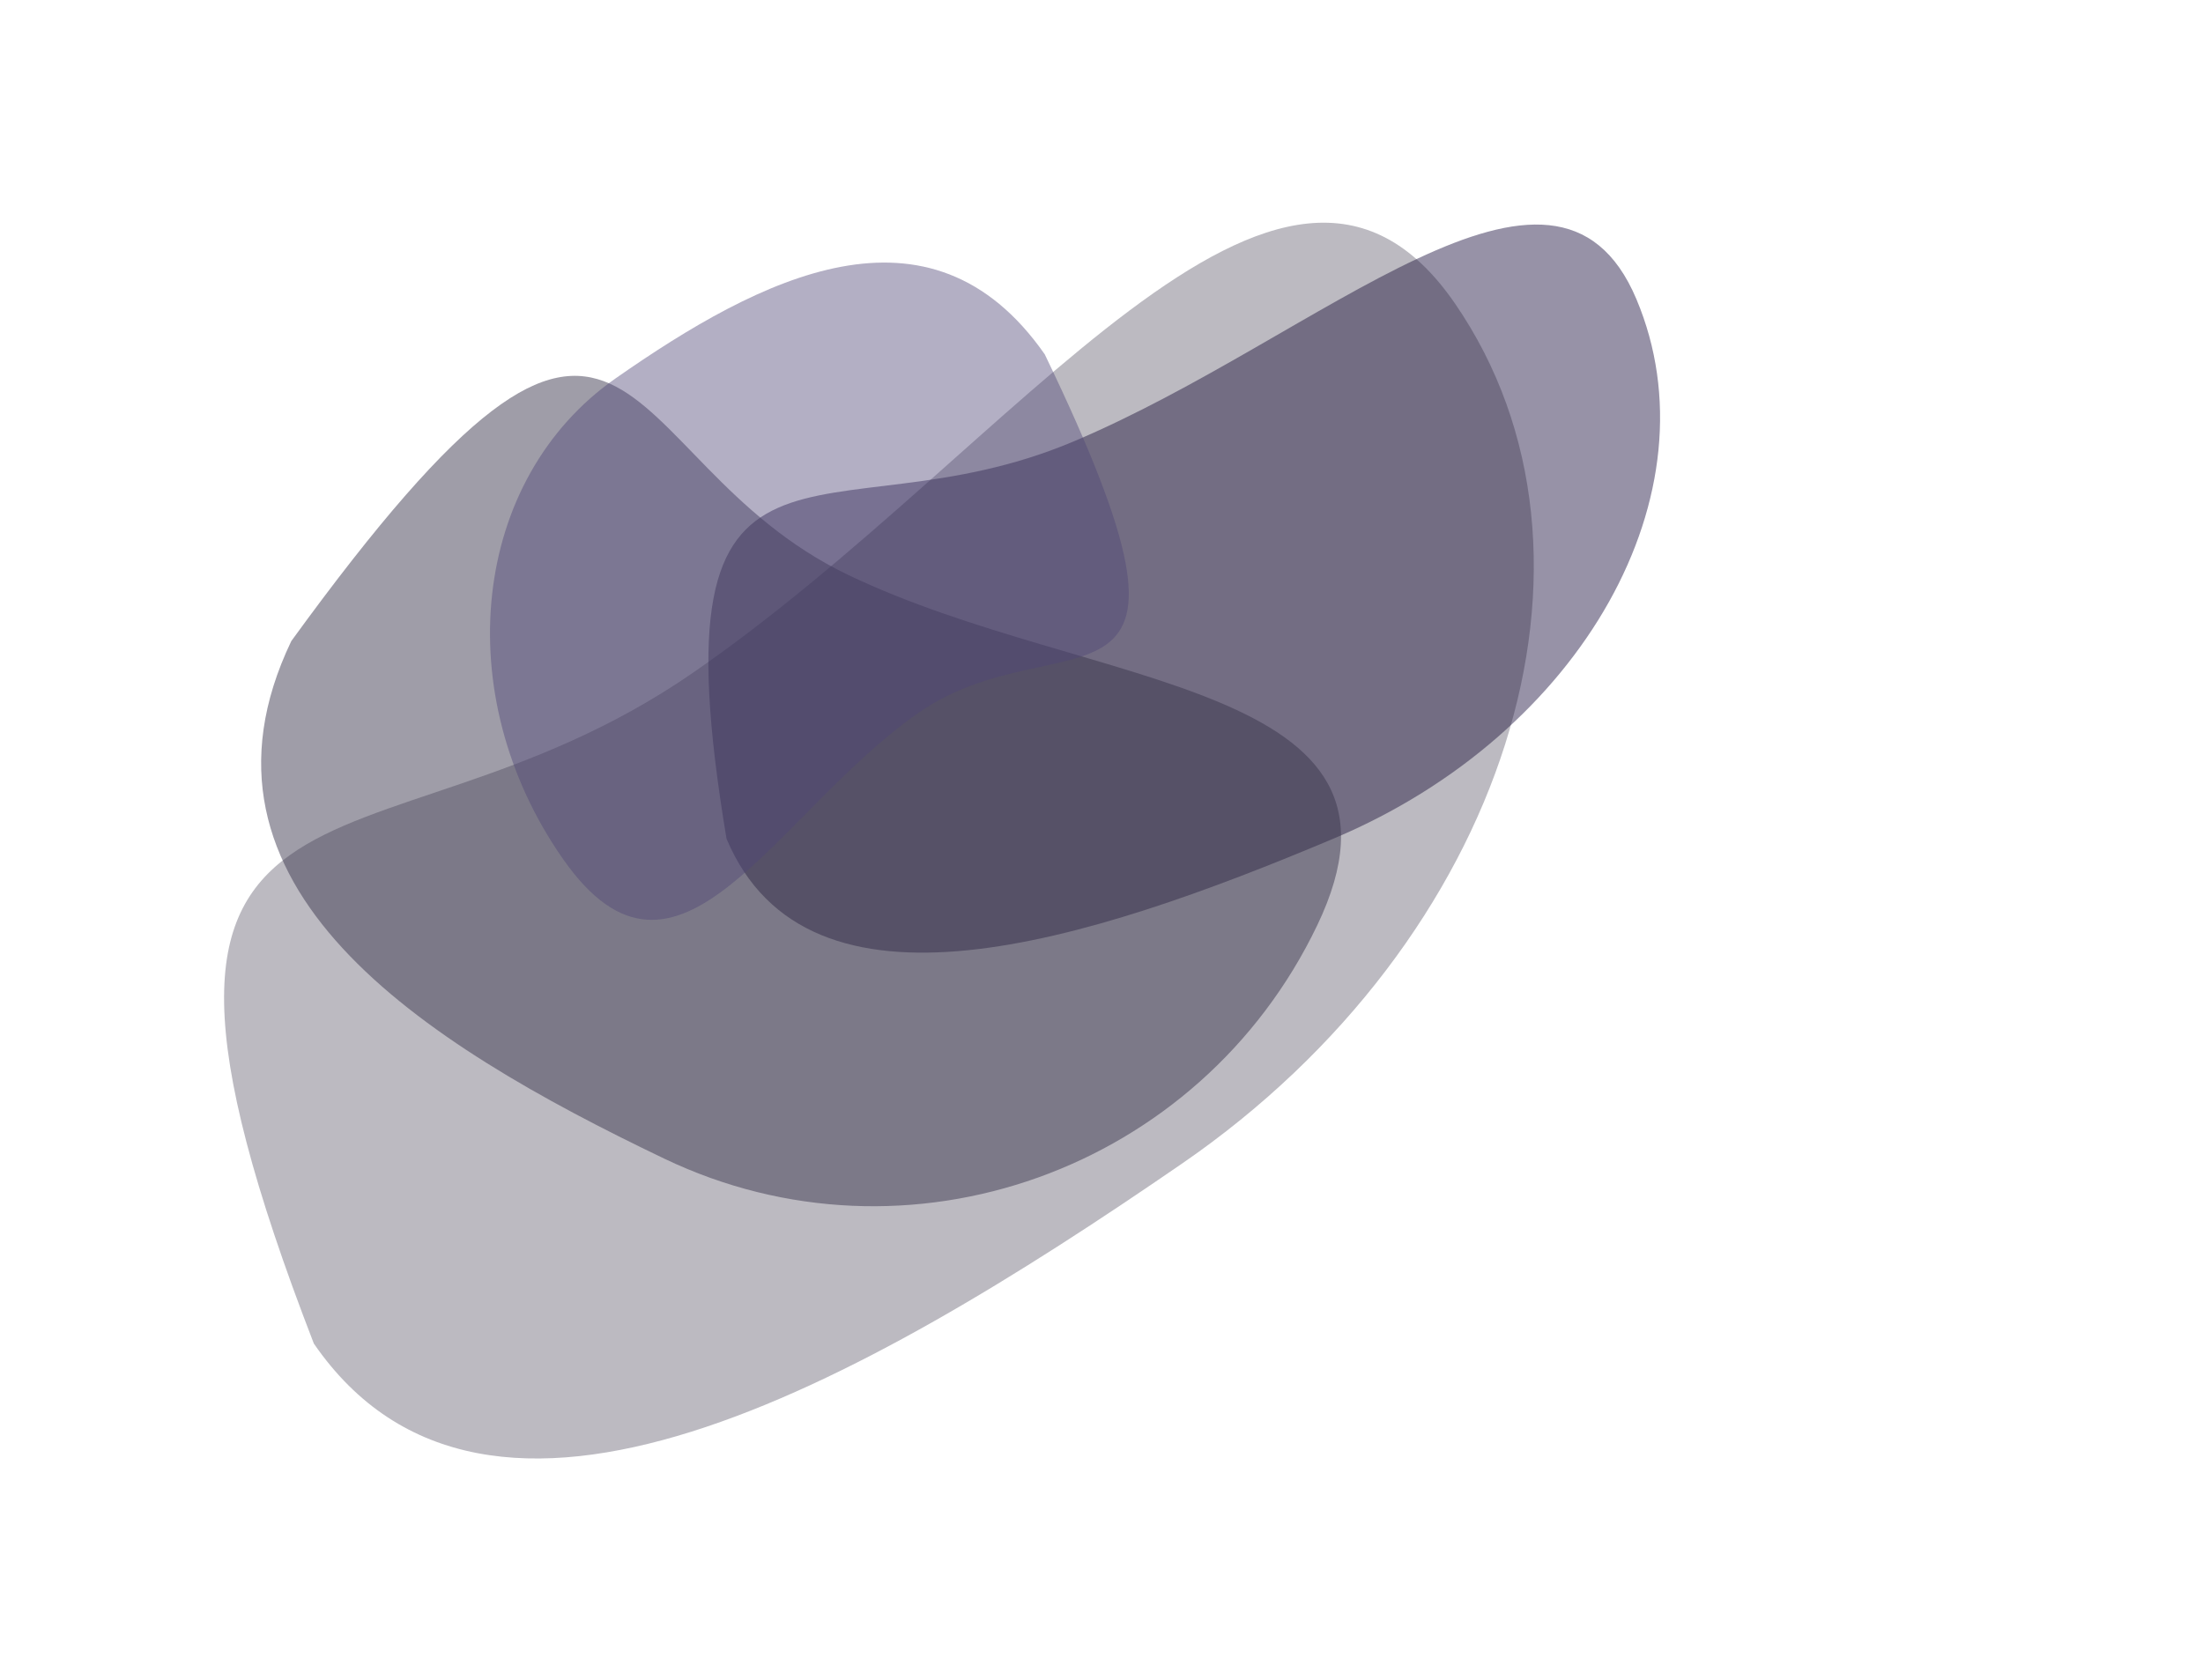
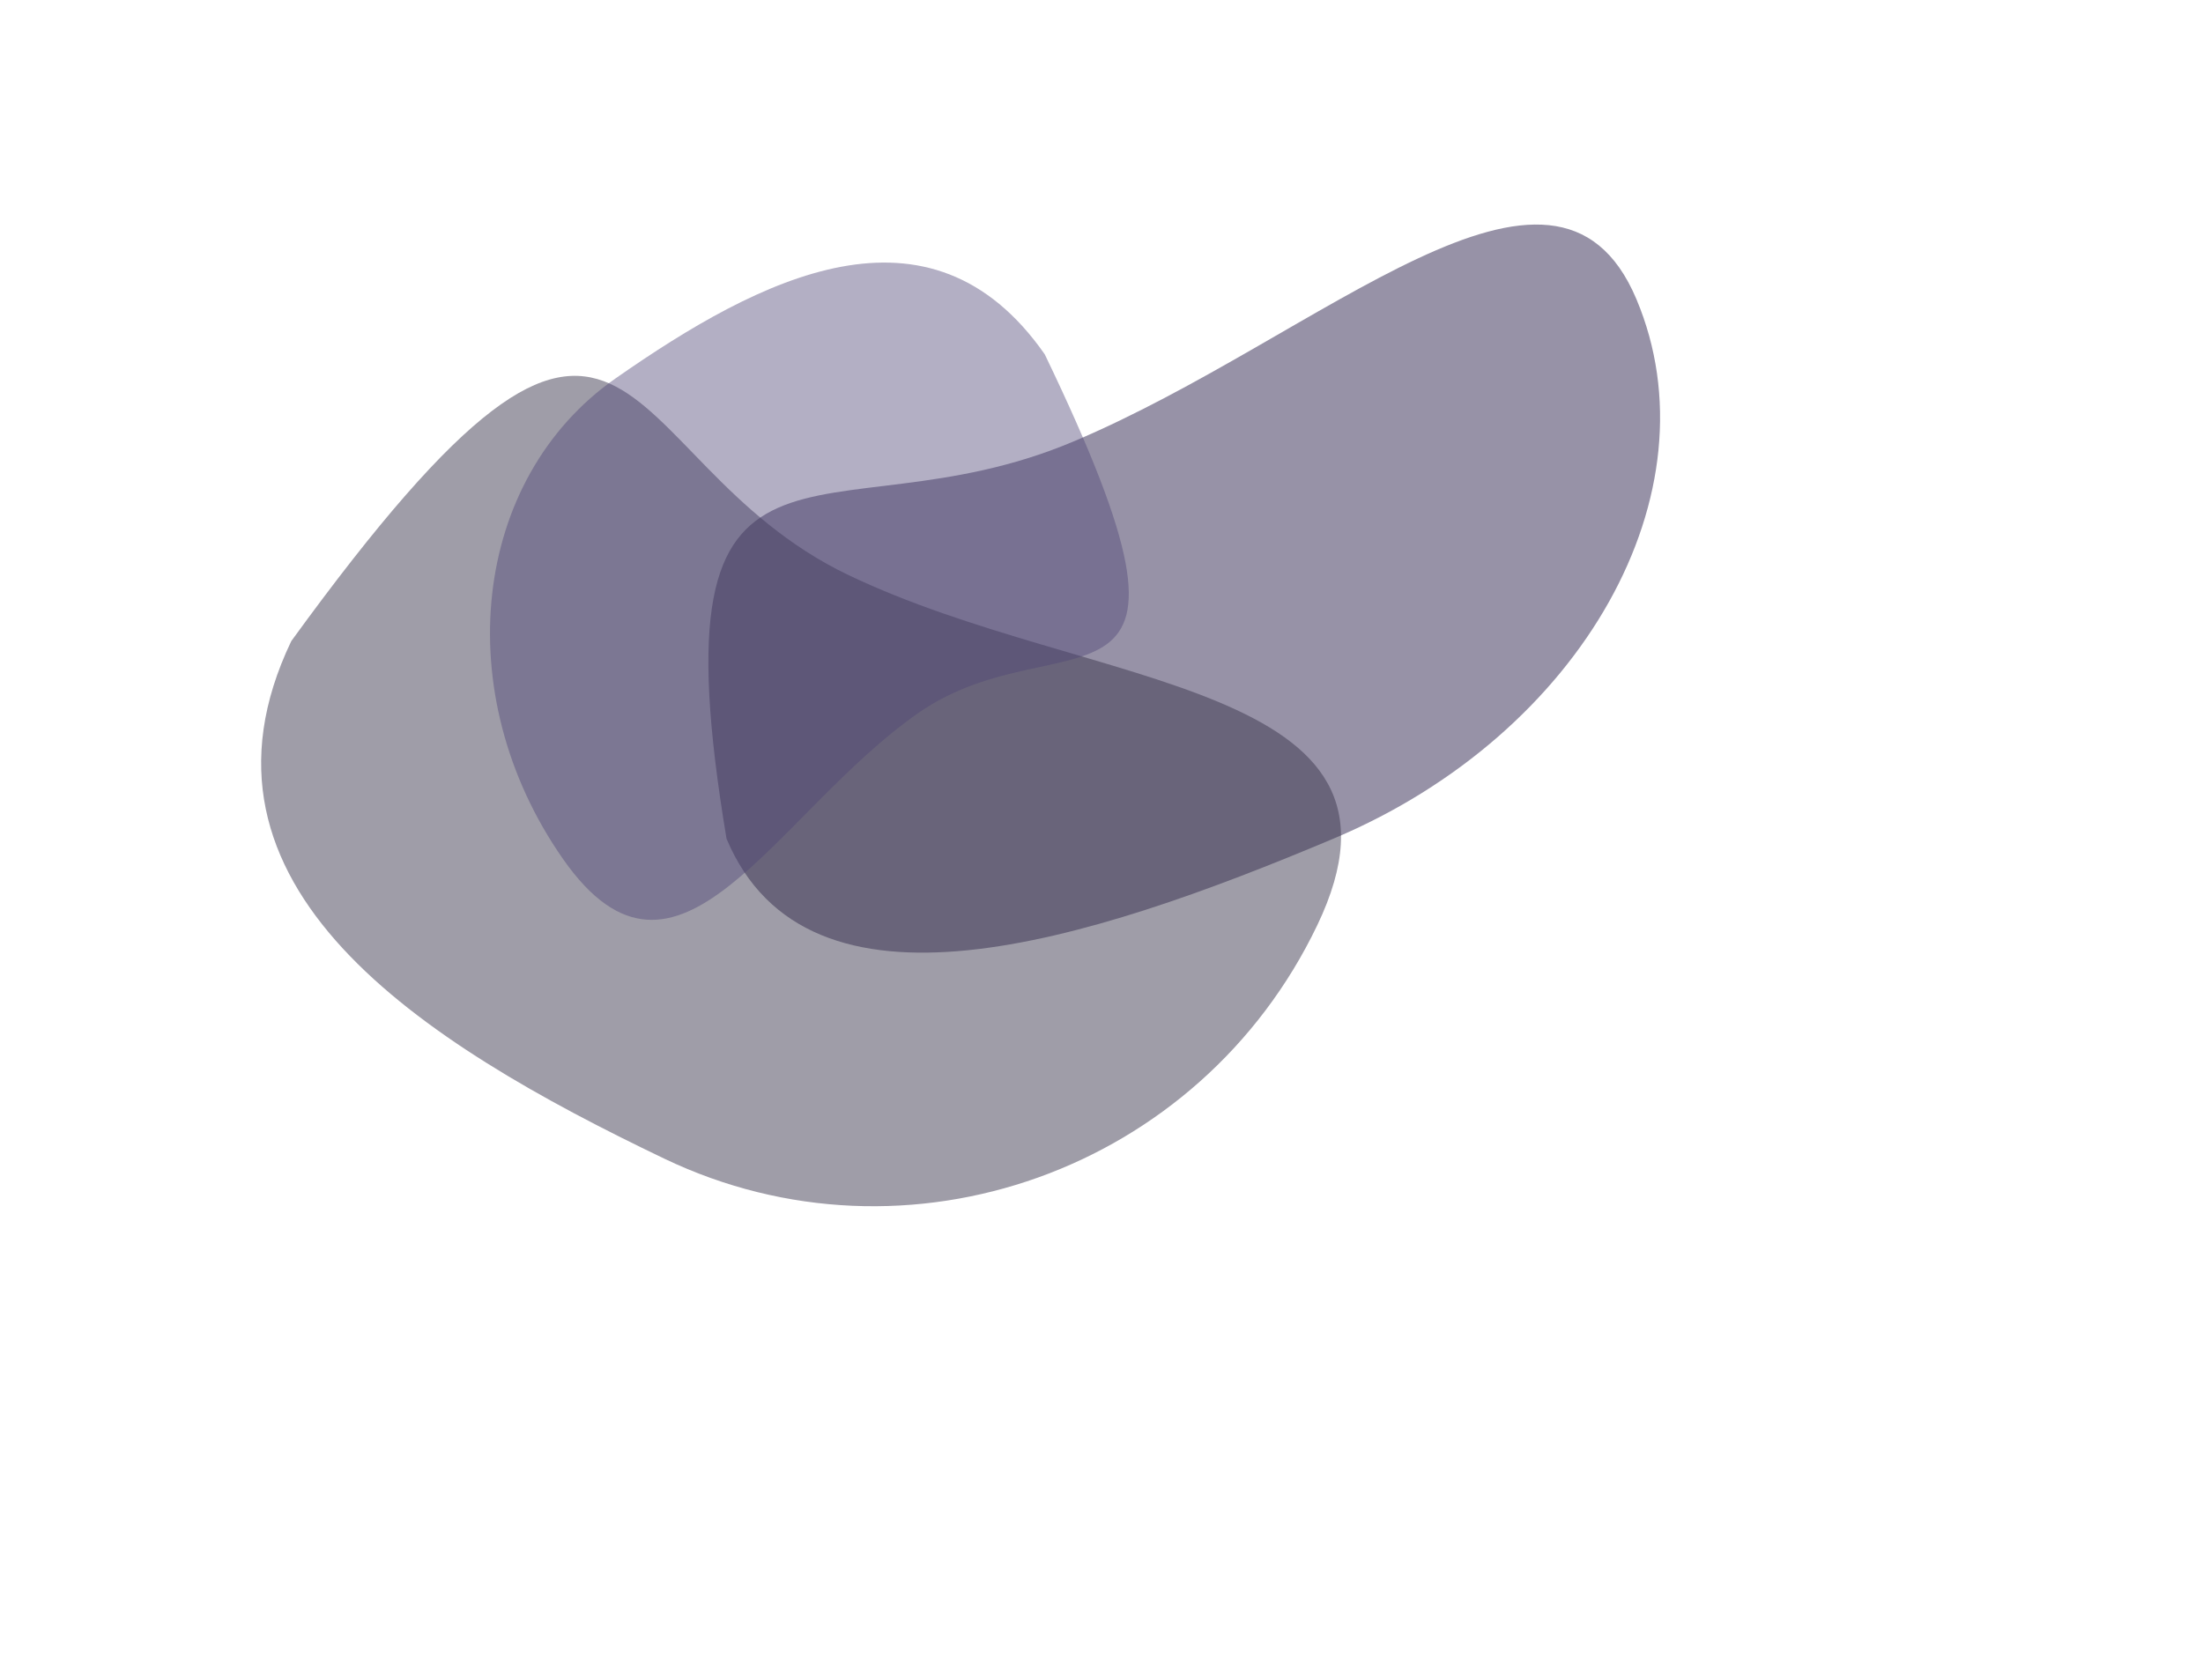
<svg xmlns="http://www.w3.org/2000/svg" fill="none" height="100%" overflow="visible" preserveAspectRatio="none" style="display: block;" viewBox="0 0 527 402" width="100%">
  <g id="Cloud">
    <g filter="url(#filter0_gf_0_782)" id="Ellipse 3" opacity="0.56">
      <path d="M391.458 71.574C410.94 117.79 378.564 175.56 319.145 200.608C259.725 225.656 193.283 246.916 173.801 200.701C155.505 91.187 197.296 130.725 256.716 105.676C316.135 80.628 371.976 25.359 391.458 71.574Z" fill="#453D62" />
    </g>
    <g filter="url(#filter1_gf_0_782)" id="Ellipse 4" opacity="0.3">
-       <path d="M348.032 72.583C389.539 132.885 360.336 225.031 282.805 278.398C205.273 331.764 116.583 381.792 75.076 321.489C16.556 170.357 87.978 214.52 165.509 161.154C243.041 107.787 306.525 12.28 348.032 72.583Z" fill="#1D1930" />
-     </g>
+       </g>
    <g filter="url(#filter2_gf_0_782)" id="Ellipse 11" opacity="0.48">
      <path d="M315.111 221.403C287 280.097 217.066 305.099 158.909 277.245C100.751 249.392 41.57 212.101 69.681 153.406C153.387 38.084 144.748 109.718 202.906 137.571C261.063 165.425 343.222 162.708 315.111 221.403Z" fill="#37324A" />
    </g>
    <g filter="url(#filter3_gf_0_782)" id="Ellipse 10" opacity="0.43">
      <path d="M134.65 205.495C107.135 166.069 112.803 114.586 147.311 90.504C181.818 66.422 222.412 45.361 249.927 84.787C295.445 179.293 254.163 146.538 219.656 170.62C185.149 194.702 162.165 244.921 134.65 205.495Z" fill="#4F4576" />
    </g>
  </g>
  <defs>
    <filter color-interpolation-filters="sRGB" filterUnits="userSpaceOnUse" height="280.126" id="filter0_gf_0_782" width="333.567" x="116.508" y="0.779">
      <feFlood flood-opacity="0" result="BackgroundImageFix" />
      <feBlend in="SourceGraphic" in2="BackgroundImageFix" mode="normal" result="shape" />
      <feTurbulence baseFrequency="0.05 0.05" numOctaves="3" seed="9011" type="fractalNoise" />
      <feDisplacementMap height="100%" in="shape" result="displacedImage" scale="105.902" width="100%" xChannelSelector="R" yChannelSelector="G" />
      <feMerge result="effect1_texture_0_782">
        <feMergeNode in="displacedImage" />
      </feMerge>
      <feGaussianBlur result="effect2_foregroundBlur_0_782" stdDeviation="7.943" />
    </filter>
    <filter color-interpolation-filters="sRGB" filterUnits="userSpaceOnUse" height="401.612" id="filter1_gf_0_782" width="419.215" x="0.651" y="0.336">
      <feFlood flood-opacity="0" result="BackgroundImageFix" />
      <feBlend in="SourceGraphic" in2="BackgroundImageFix" mode="normal" result="shape" />
      <feTurbulence baseFrequency="0.05 0.05" numOctaves="3" seed="9011" type="fractalNoise" />
      <feDisplacementMap height="100%" in="shape" result="displacedImage" scale="105.902" width="100%" xChannelSelector="R" yChannelSelector="G" />
      <feMerge result="effect1_texture_0_782">
        <feMergeNode in="displacedImage" />
      </feMerge>
      <feGaussianBlur result="effect2_foregroundBlur_0_782" stdDeviation="7.943" />
    </filter>
    <filter color-interpolation-filters="sRGB" filterUnits="userSpaceOnUse" height="304.601" id="filter2_gf_0_782" width="364.236" x="9.517" y="36.983">
      <feFlood flood-opacity="0" result="BackgroundImageFix" />
      <feBlend in="SourceGraphic" in2="BackgroundImageFix" mode="normal" result="shape" />
      <feTurbulence baseFrequency="0.05 0.05" numOctaves="3" seed="9011" type="fractalNoise" />
      <feDisplacementMap height="100%" in="shape" result="displacedImage" scale="105.902" width="100%" xChannelSelector="R" yChannelSelector="G" />
      <feMerge result="effect1_texture_0_782">
        <feMergeNode in="displacedImage" />
      </feMerge>
      <feGaussianBlur result="effect2_foregroundBlur_0_782" stdDeviation="7.943" />
    </filter>
    <filter color-interpolation-filters="sRGB" filterUnits="userSpaceOnUse" height="263.179" id="filter3_gf_0_782" width="258.715" x="64.265" y="9.879">
      <feFlood flood-opacity="0" result="BackgroundImageFix" />
      <feBlend in="SourceGraphic" in2="BackgroundImageFix" mode="normal" result="shape" />
      <feTurbulence baseFrequency="0.05 0.05" numOctaves="3" seed="9011" type="fractalNoise" />
      <feDisplacementMap height="100%" in="shape" result="displacedImage" scale="105.902" width="100%" xChannelSelector="R" yChannelSelector="G" />
      <feMerge result="effect1_texture_0_782">
        <feMergeNode in="displacedImage" />
      </feMerge>
      <feGaussianBlur result="effect2_foregroundBlur_0_782" stdDeviation="7.943" />
    </filter>
  </defs>
</svg>